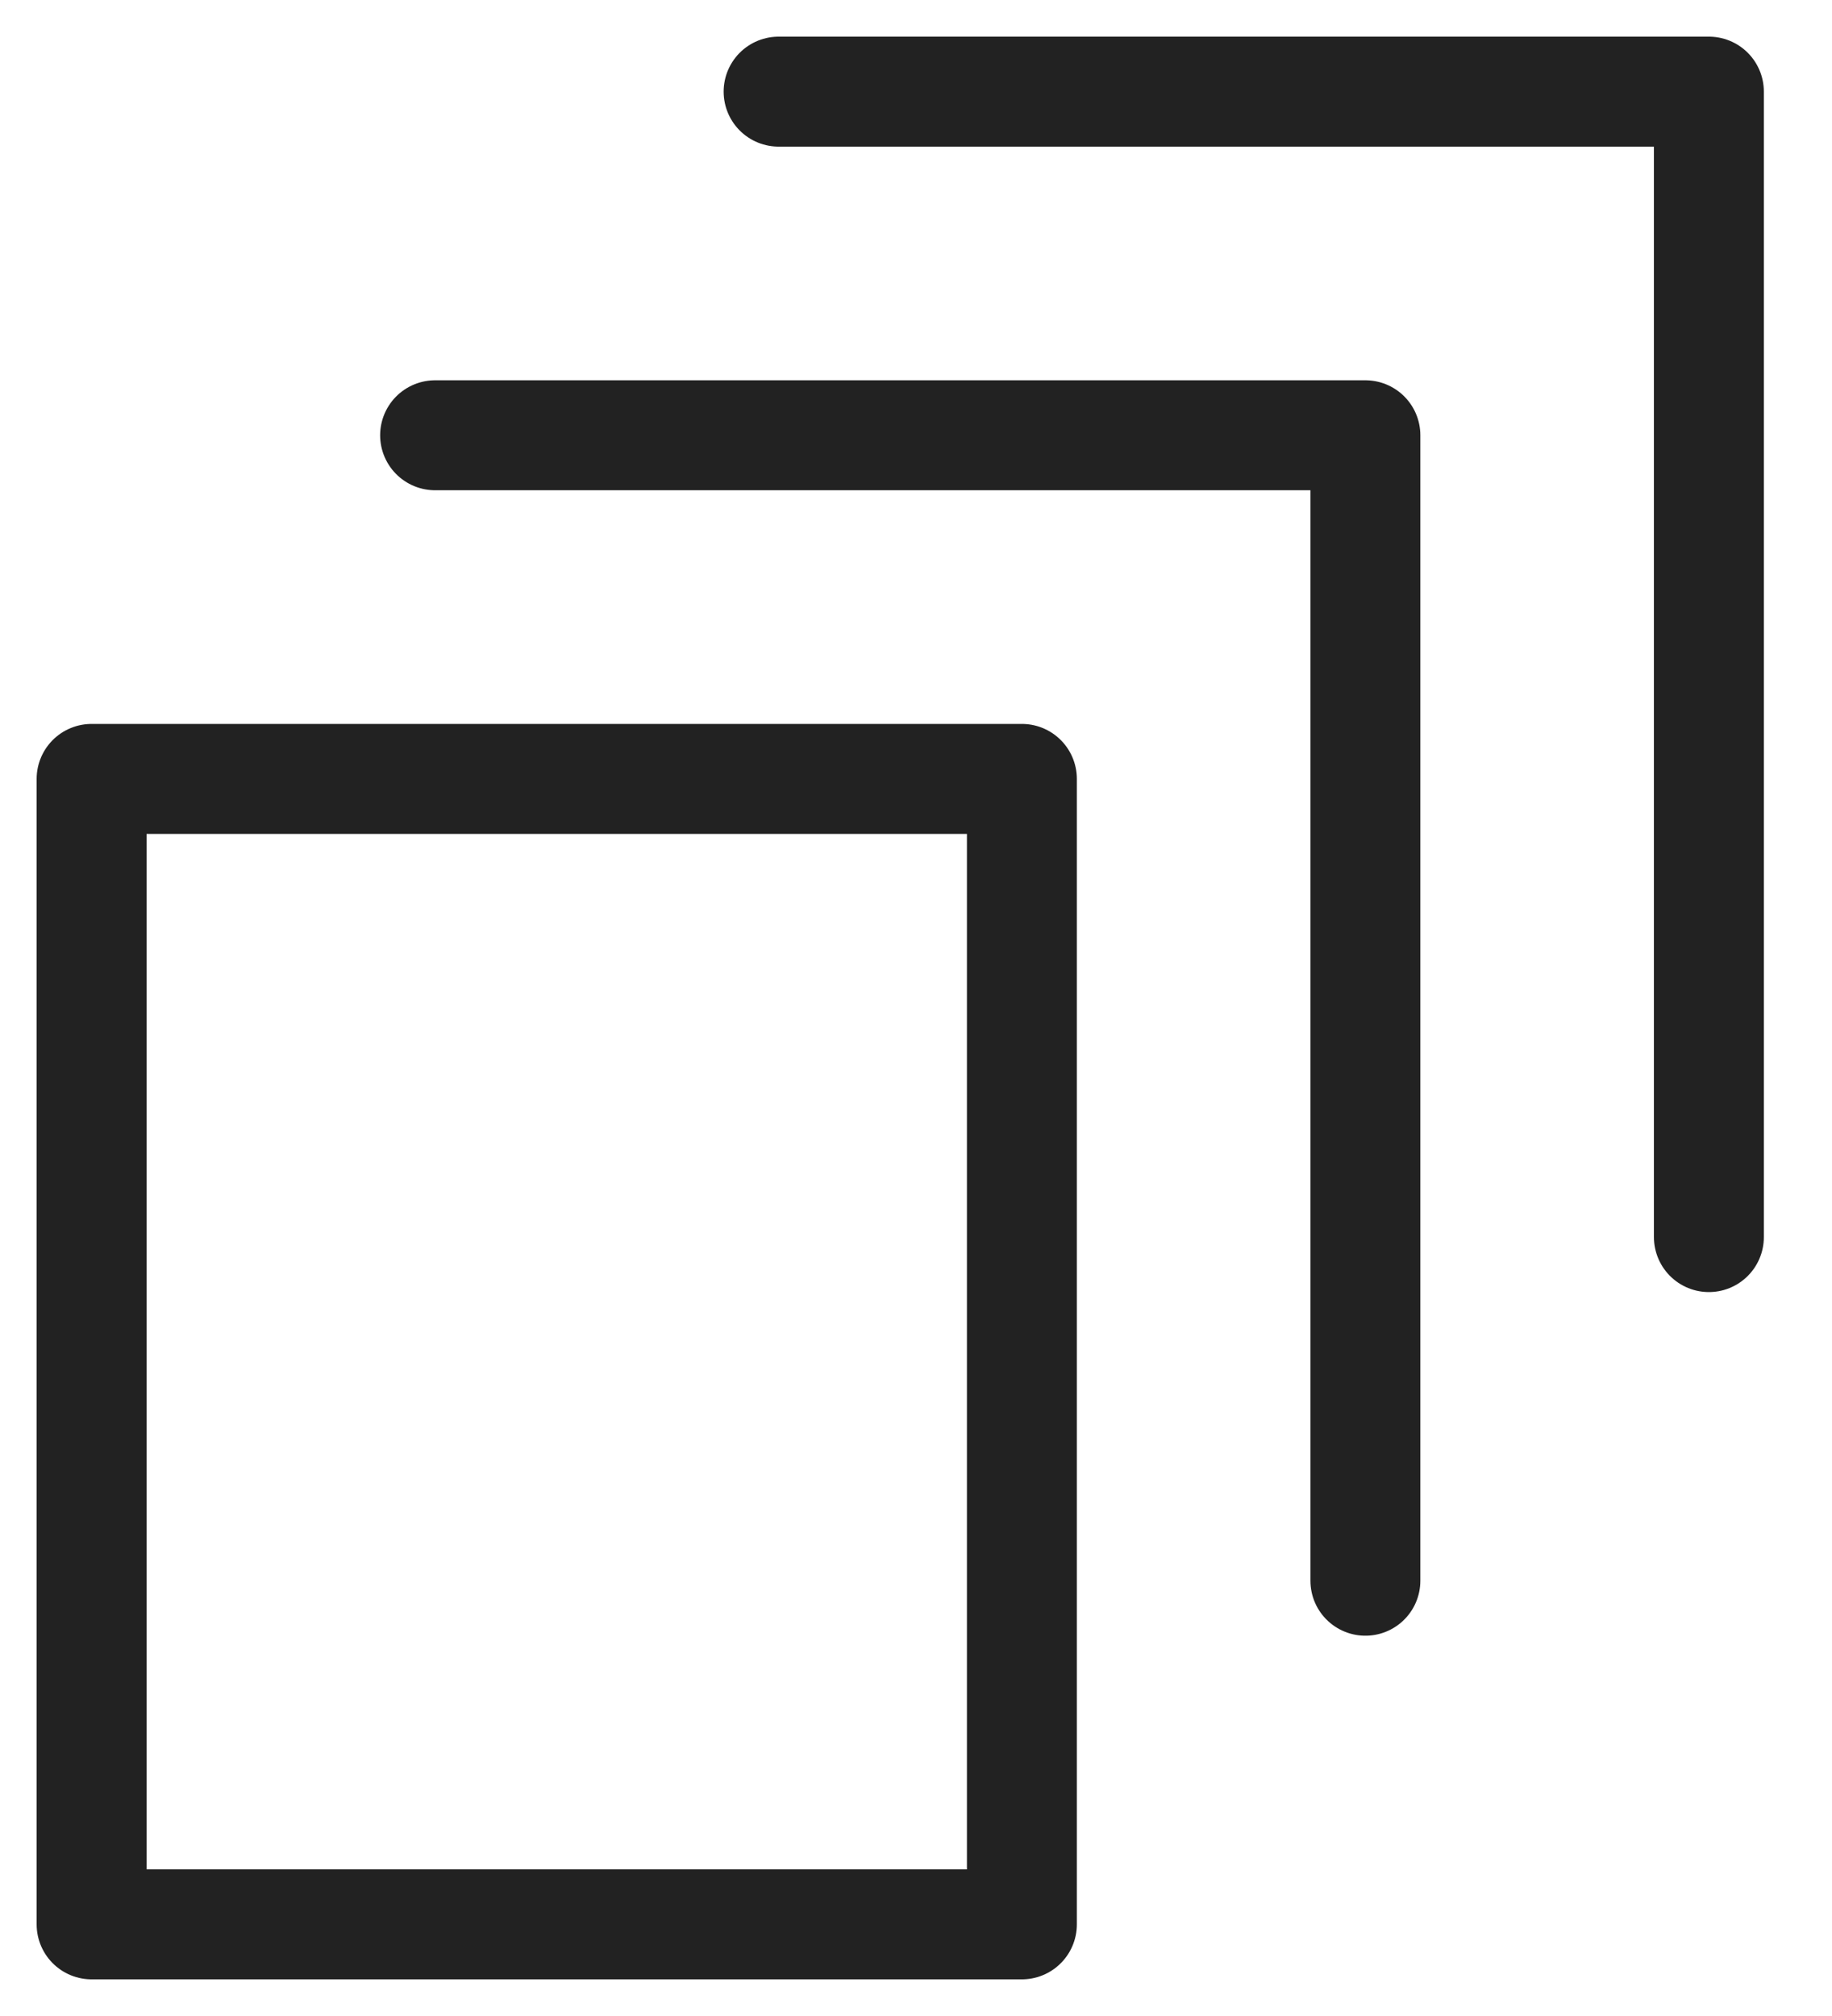
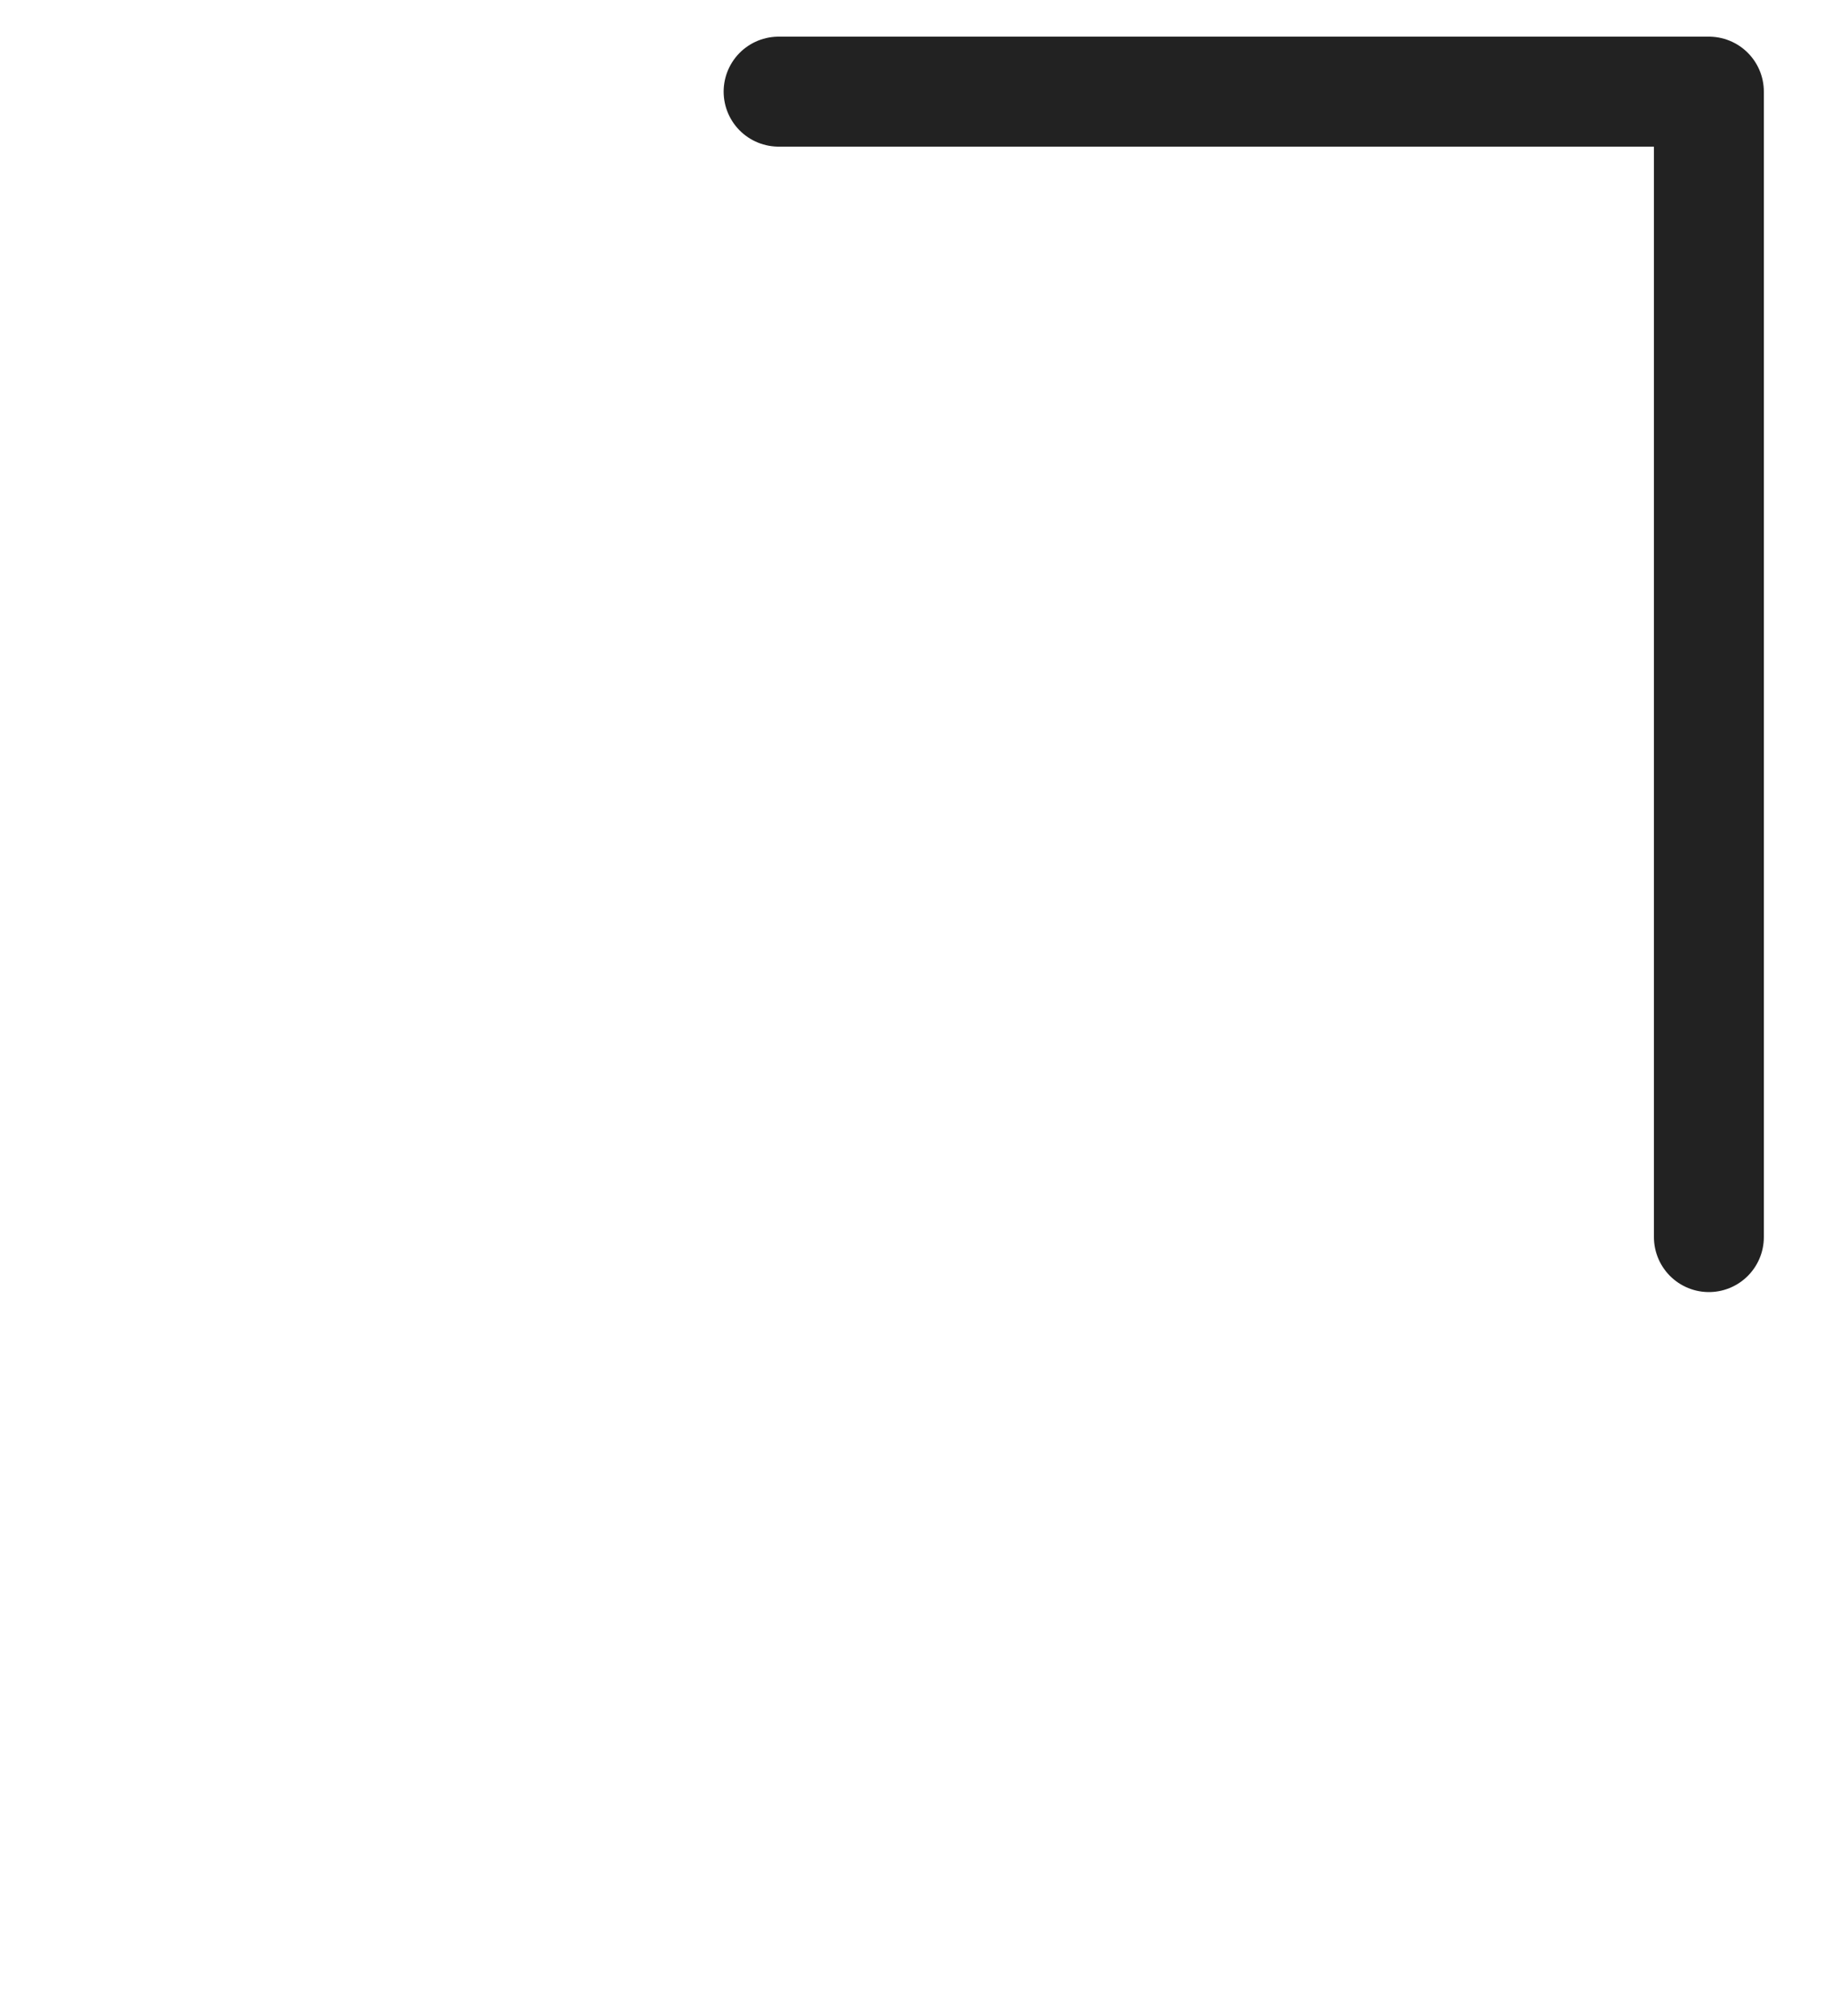
<svg xmlns="http://www.w3.org/2000/svg" width="20px" height="22px" viewBox="0 0 20 22" version="1.1">
  <title>icon_number</title>
  <desc>Created with Sketch.</desc>
  <g id="Paloma_Koncept_Content-*" stroke="none" stroke-width="1" fill="none" fill-rule="evenodd" stroke-linecap="round" stroke-linejoin="round">
    <g id="03_Paloma_Produkt_D" transform="translate(-977, -1759)" stroke="#222222" stroke-width="1.2">
      <g id="Group-15-Copy-2" transform="translate(978, 1756)">
        <g id="icon_number" transform="translate(0, 4)">
-           <polygon id="Stroke-2374" points="10.156 20 0 20 0 7.5 10.156 7.5" />
-           <polyline id="Stroke-2375" points="3.75 3.75 13.906 3.75 13.906 16.25" />
          <polyline id="Stroke-2376" points="7.5 0 17.656 0 17.656 12.5" />
        </g>
      </g>
    </g>
  </g>
</svg>